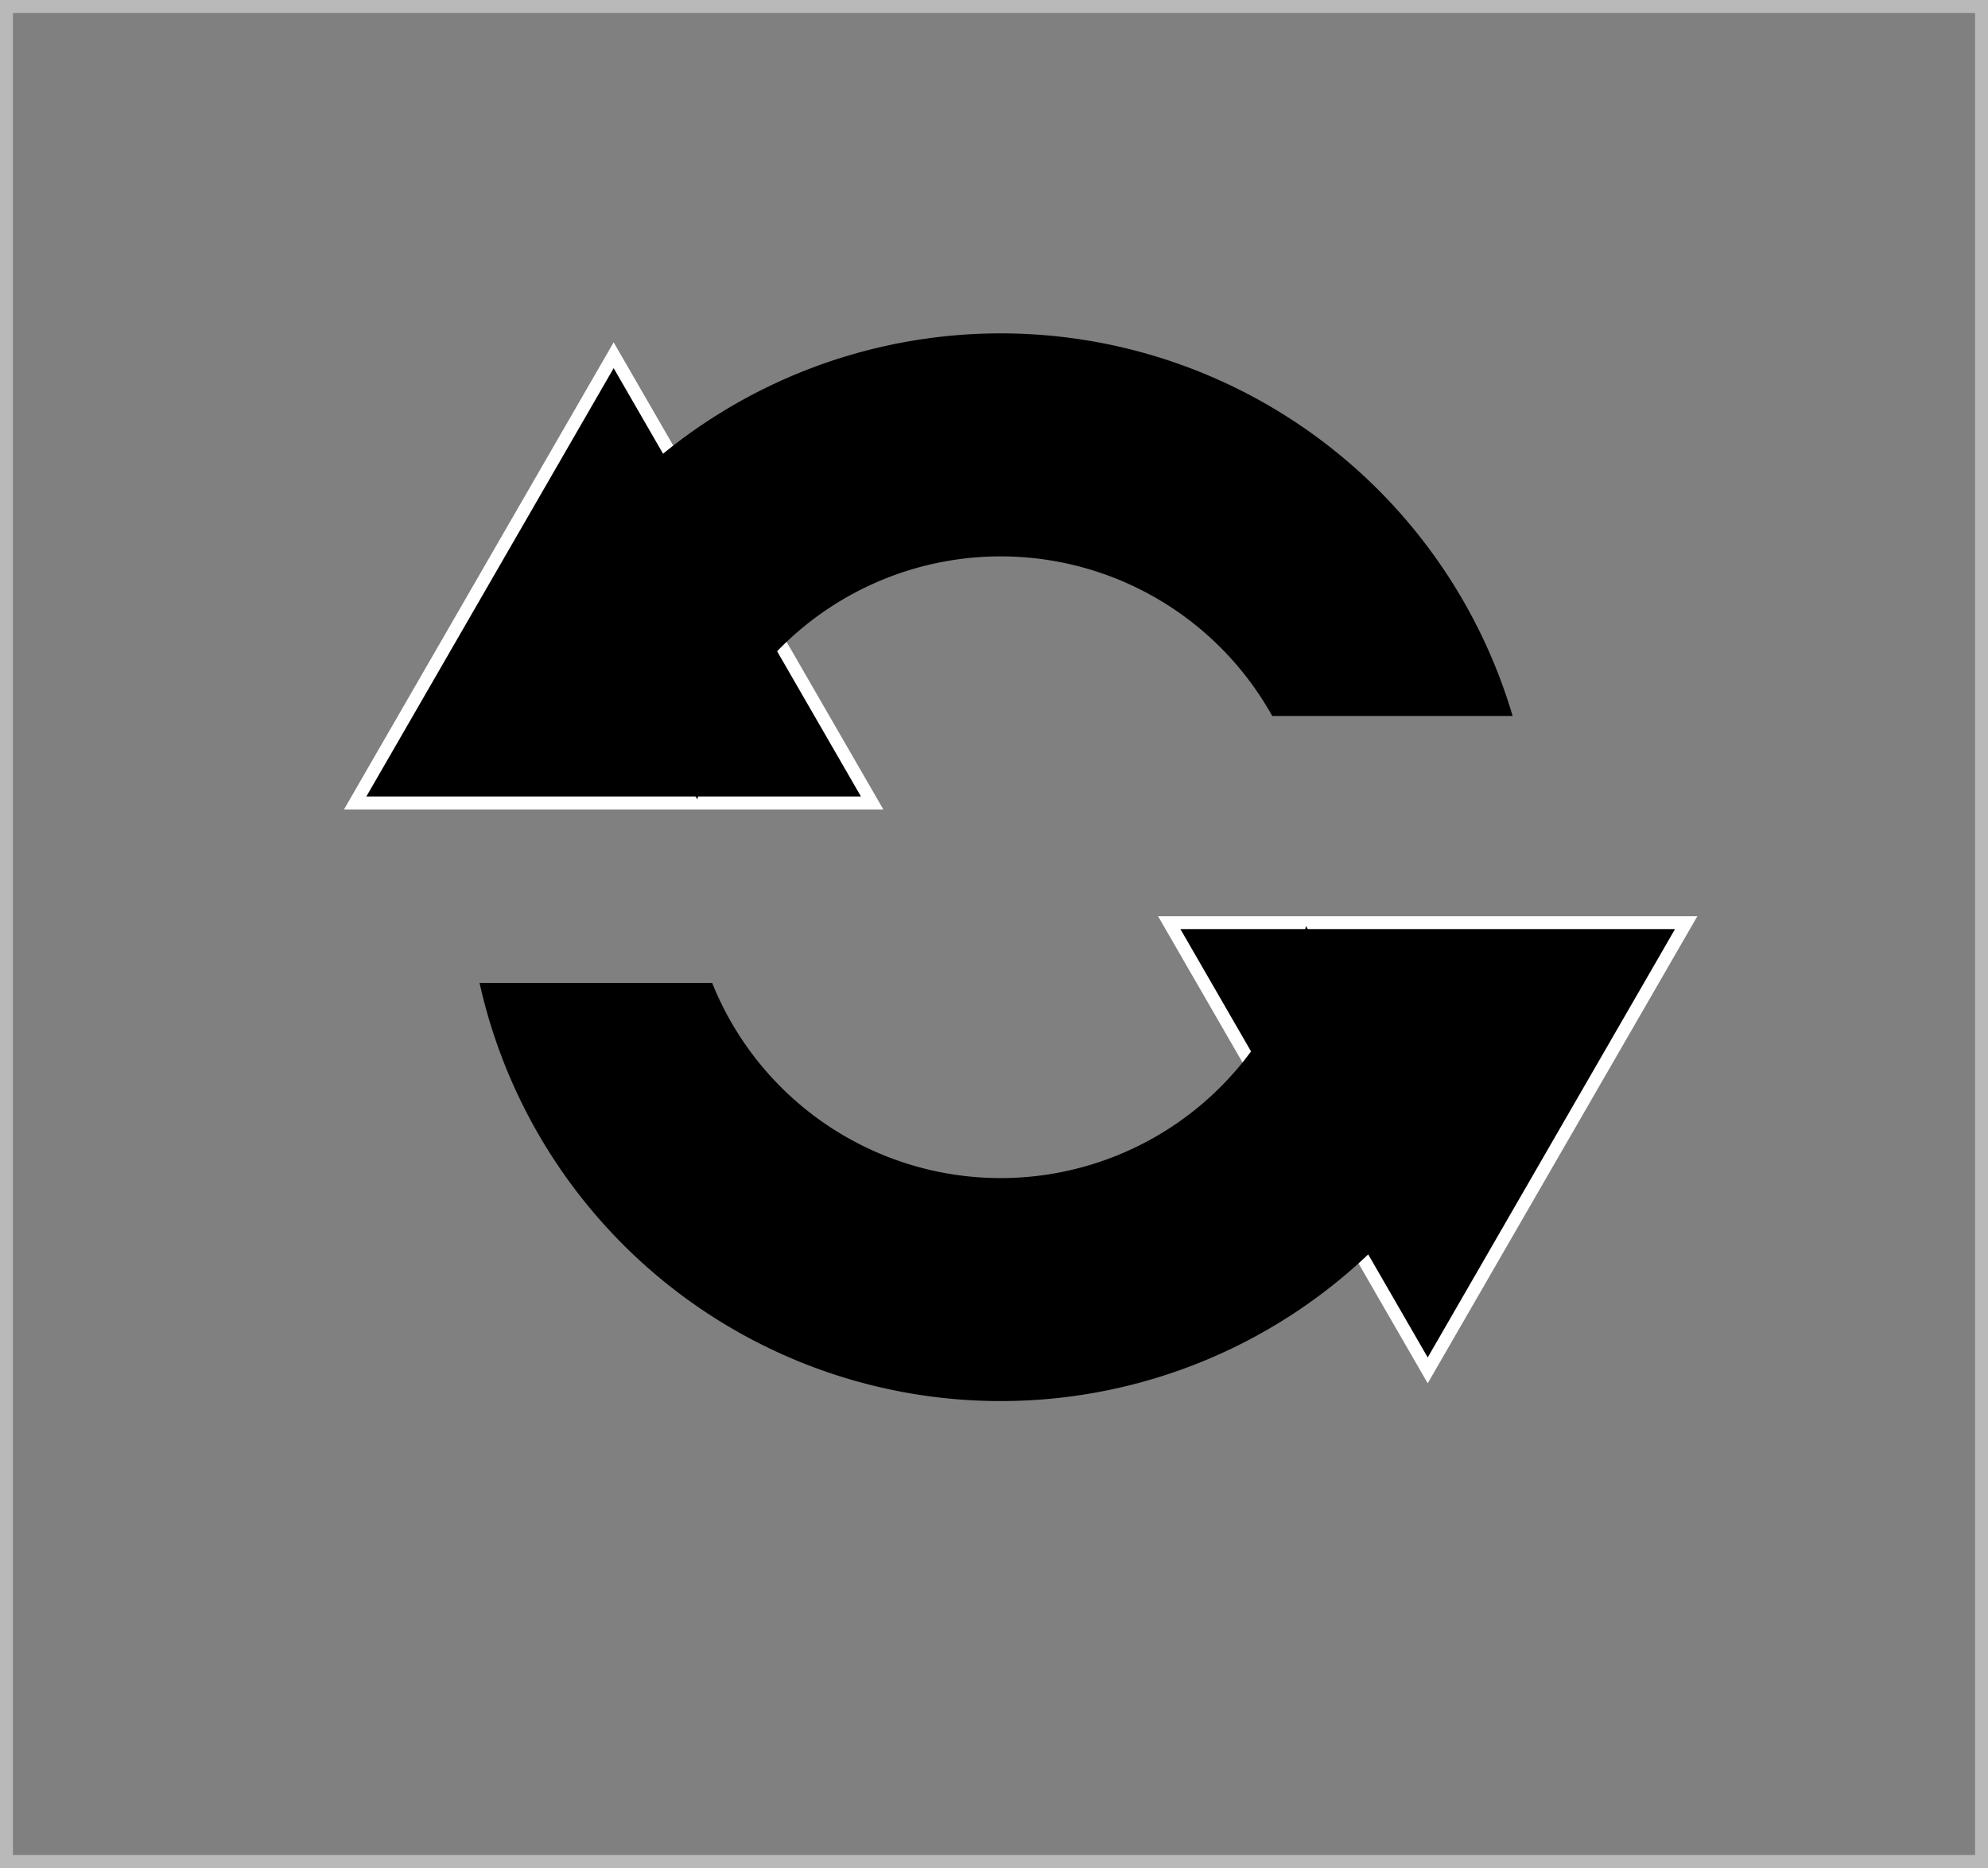
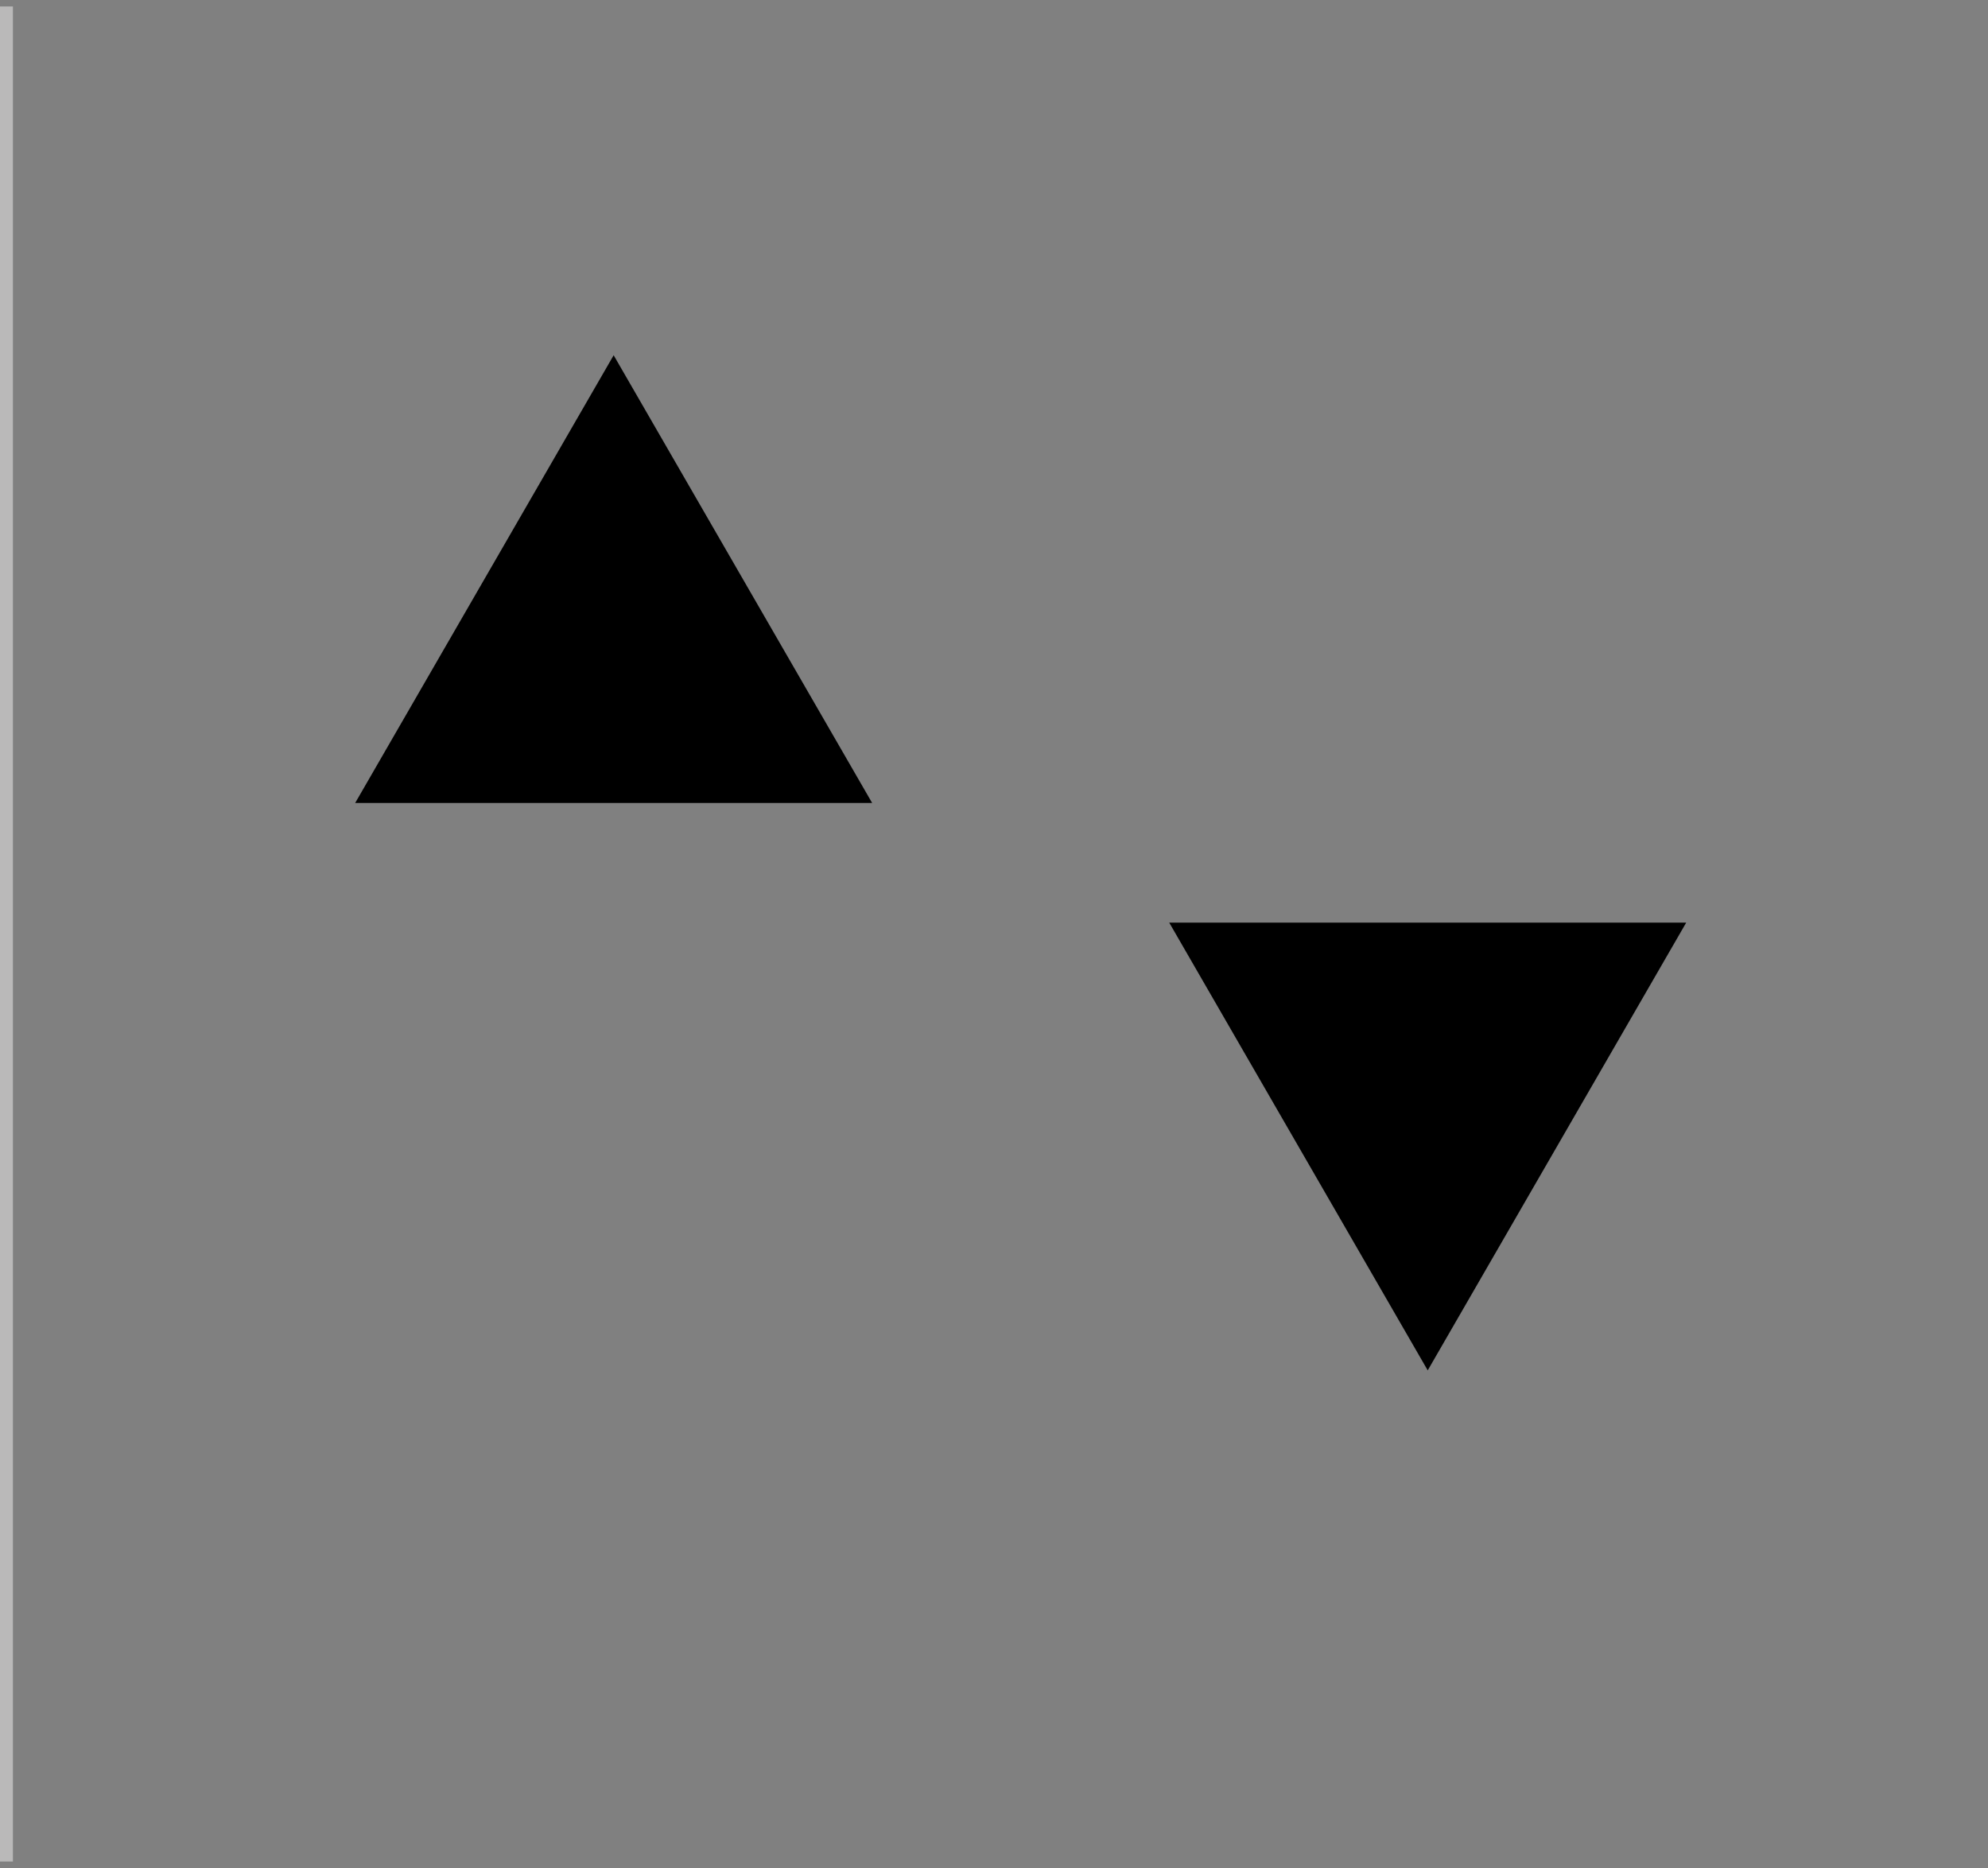
<svg xmlns="http://www.w3.org/2000/svg" width="153.94" height="144.64" viewBox="0 0 153.94 144.64">
  <rect x="0" y="0" width="153.94" height="144.64" fill="#808080" stroke="none" />
  <g data-name="Group 135">
-     <path data-name="Rectangle 117" transform="translate(.5 .5)" style="fill:none;stroke:#bab9b9" d="M0 0h152.94v143.64H0z" />
+     <path data-name="Rectangle 117" transform="translate(.5 .5)" style="fill:none;stroke:#bab9b9" d="M0 0v143.64H0z" />
    <g data-name="Group 118">
      <g data-name="Path 205" style="stroke-miterlimit:10">
        <path d="m1151.198 1985.11-20.016-34.668h40.031l-20.015 34.668z" style="stroke:none" transform="translate(-1040.643 -1879)" />
-         <path d="m1151.198 1984.11 19.15-33.168h-38.3l19.15 33.168m0 2-20.882-36.168h41.763l-20.881 36.168z" style="fill:#fff;stroke:none" transform="translate(-1040.643 -1879)" />
      </g>
      <g data-name="Path 206" style="stroke-miterlimit:10">
        <path d="M1108.177 1941.175h-40.031l20.015-34.668 20.016 34.668z" style="stroke:none" transform="translate(-1040.643 -1879)" />
-         <path d="m1088.161 1907.507-19.15 33.168h38.3l-19.15-33.168m0-2 20.882 36.168h-41.763l20.881-36.168z" style="fill:#fff;stroke:none" transform="translate(-1040.643 -1879)" />
      </g>
      <g data-name="Group 104">
-         <path data-name="Path 207" d="M53.999 61.9a24.067 24.067 0 0 1 44.513-6.463h18.616a41.331 41.331 0 0 0-73.655-11.768z" />
-         <path data-name="Path 208" d="M77.486 91.221a24.069 24.069 0 0 1-22.339-15.112H37.135a41.336 41.336 0 0 0 74.67 14.087l-10.683-18.5a24.073 24.073 0 0 1-23.636 19.525z" />
-       </g>
+         </g>
    </g>
  </g>
</svg>